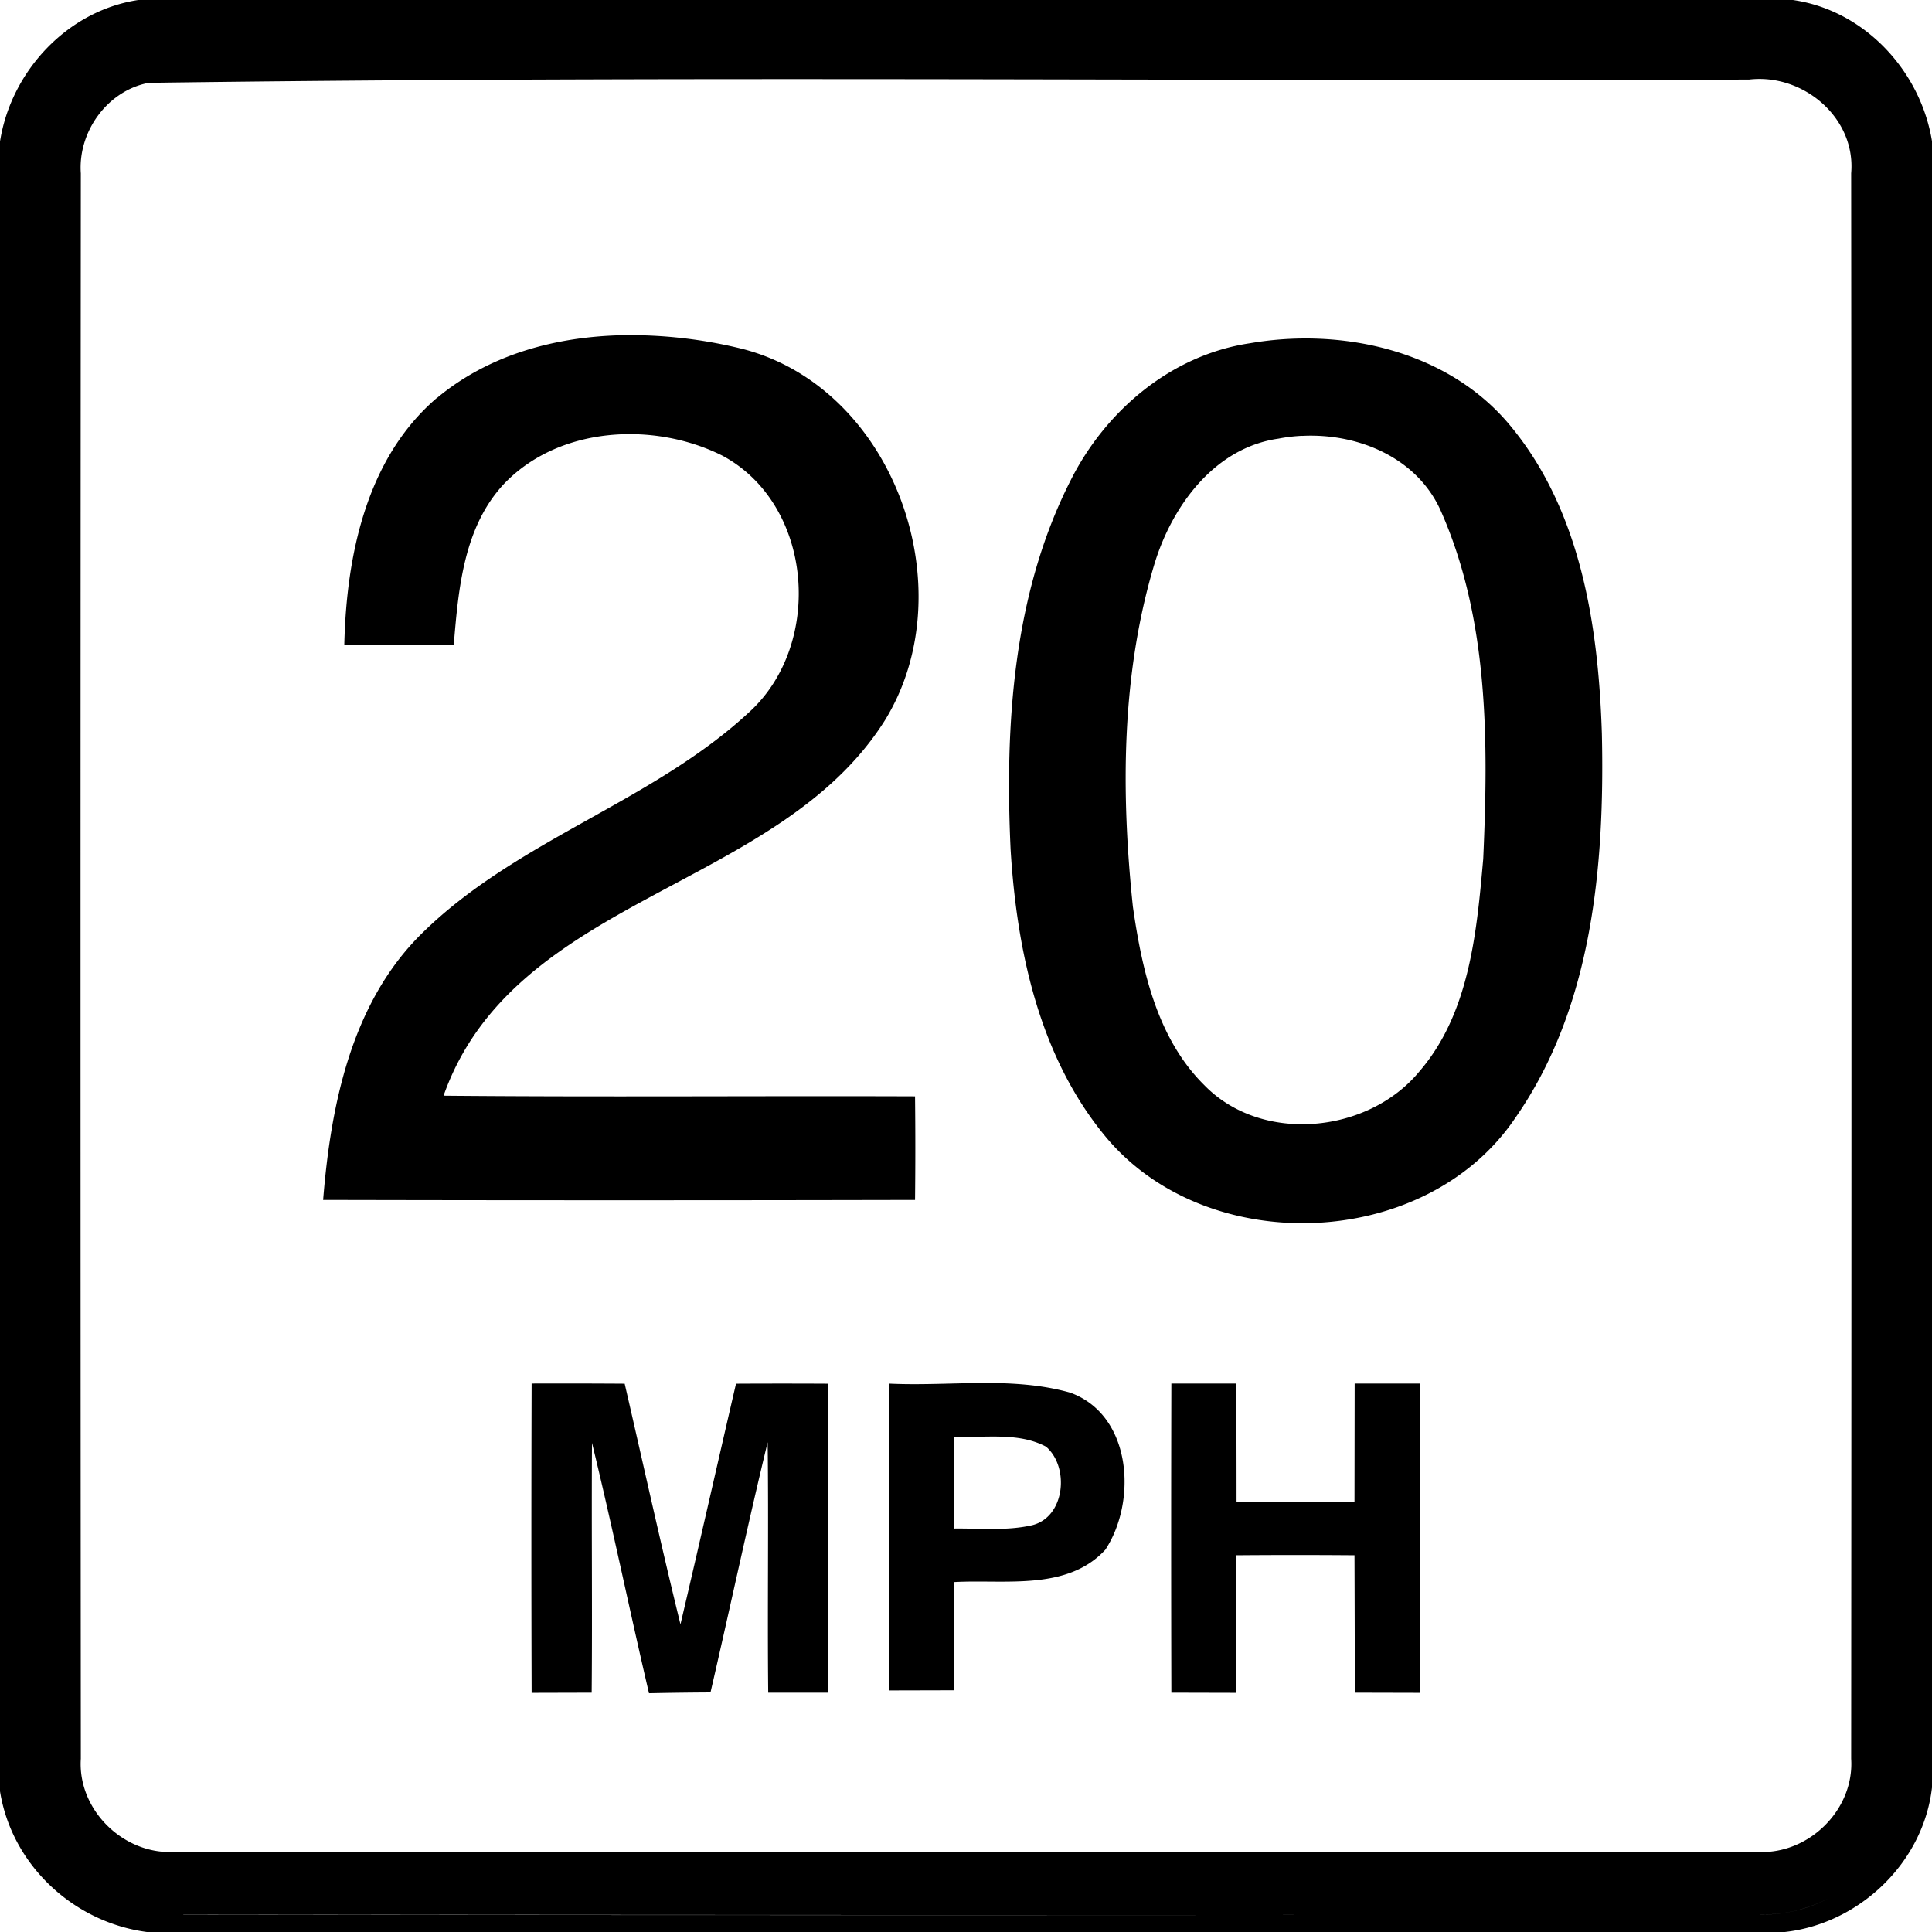
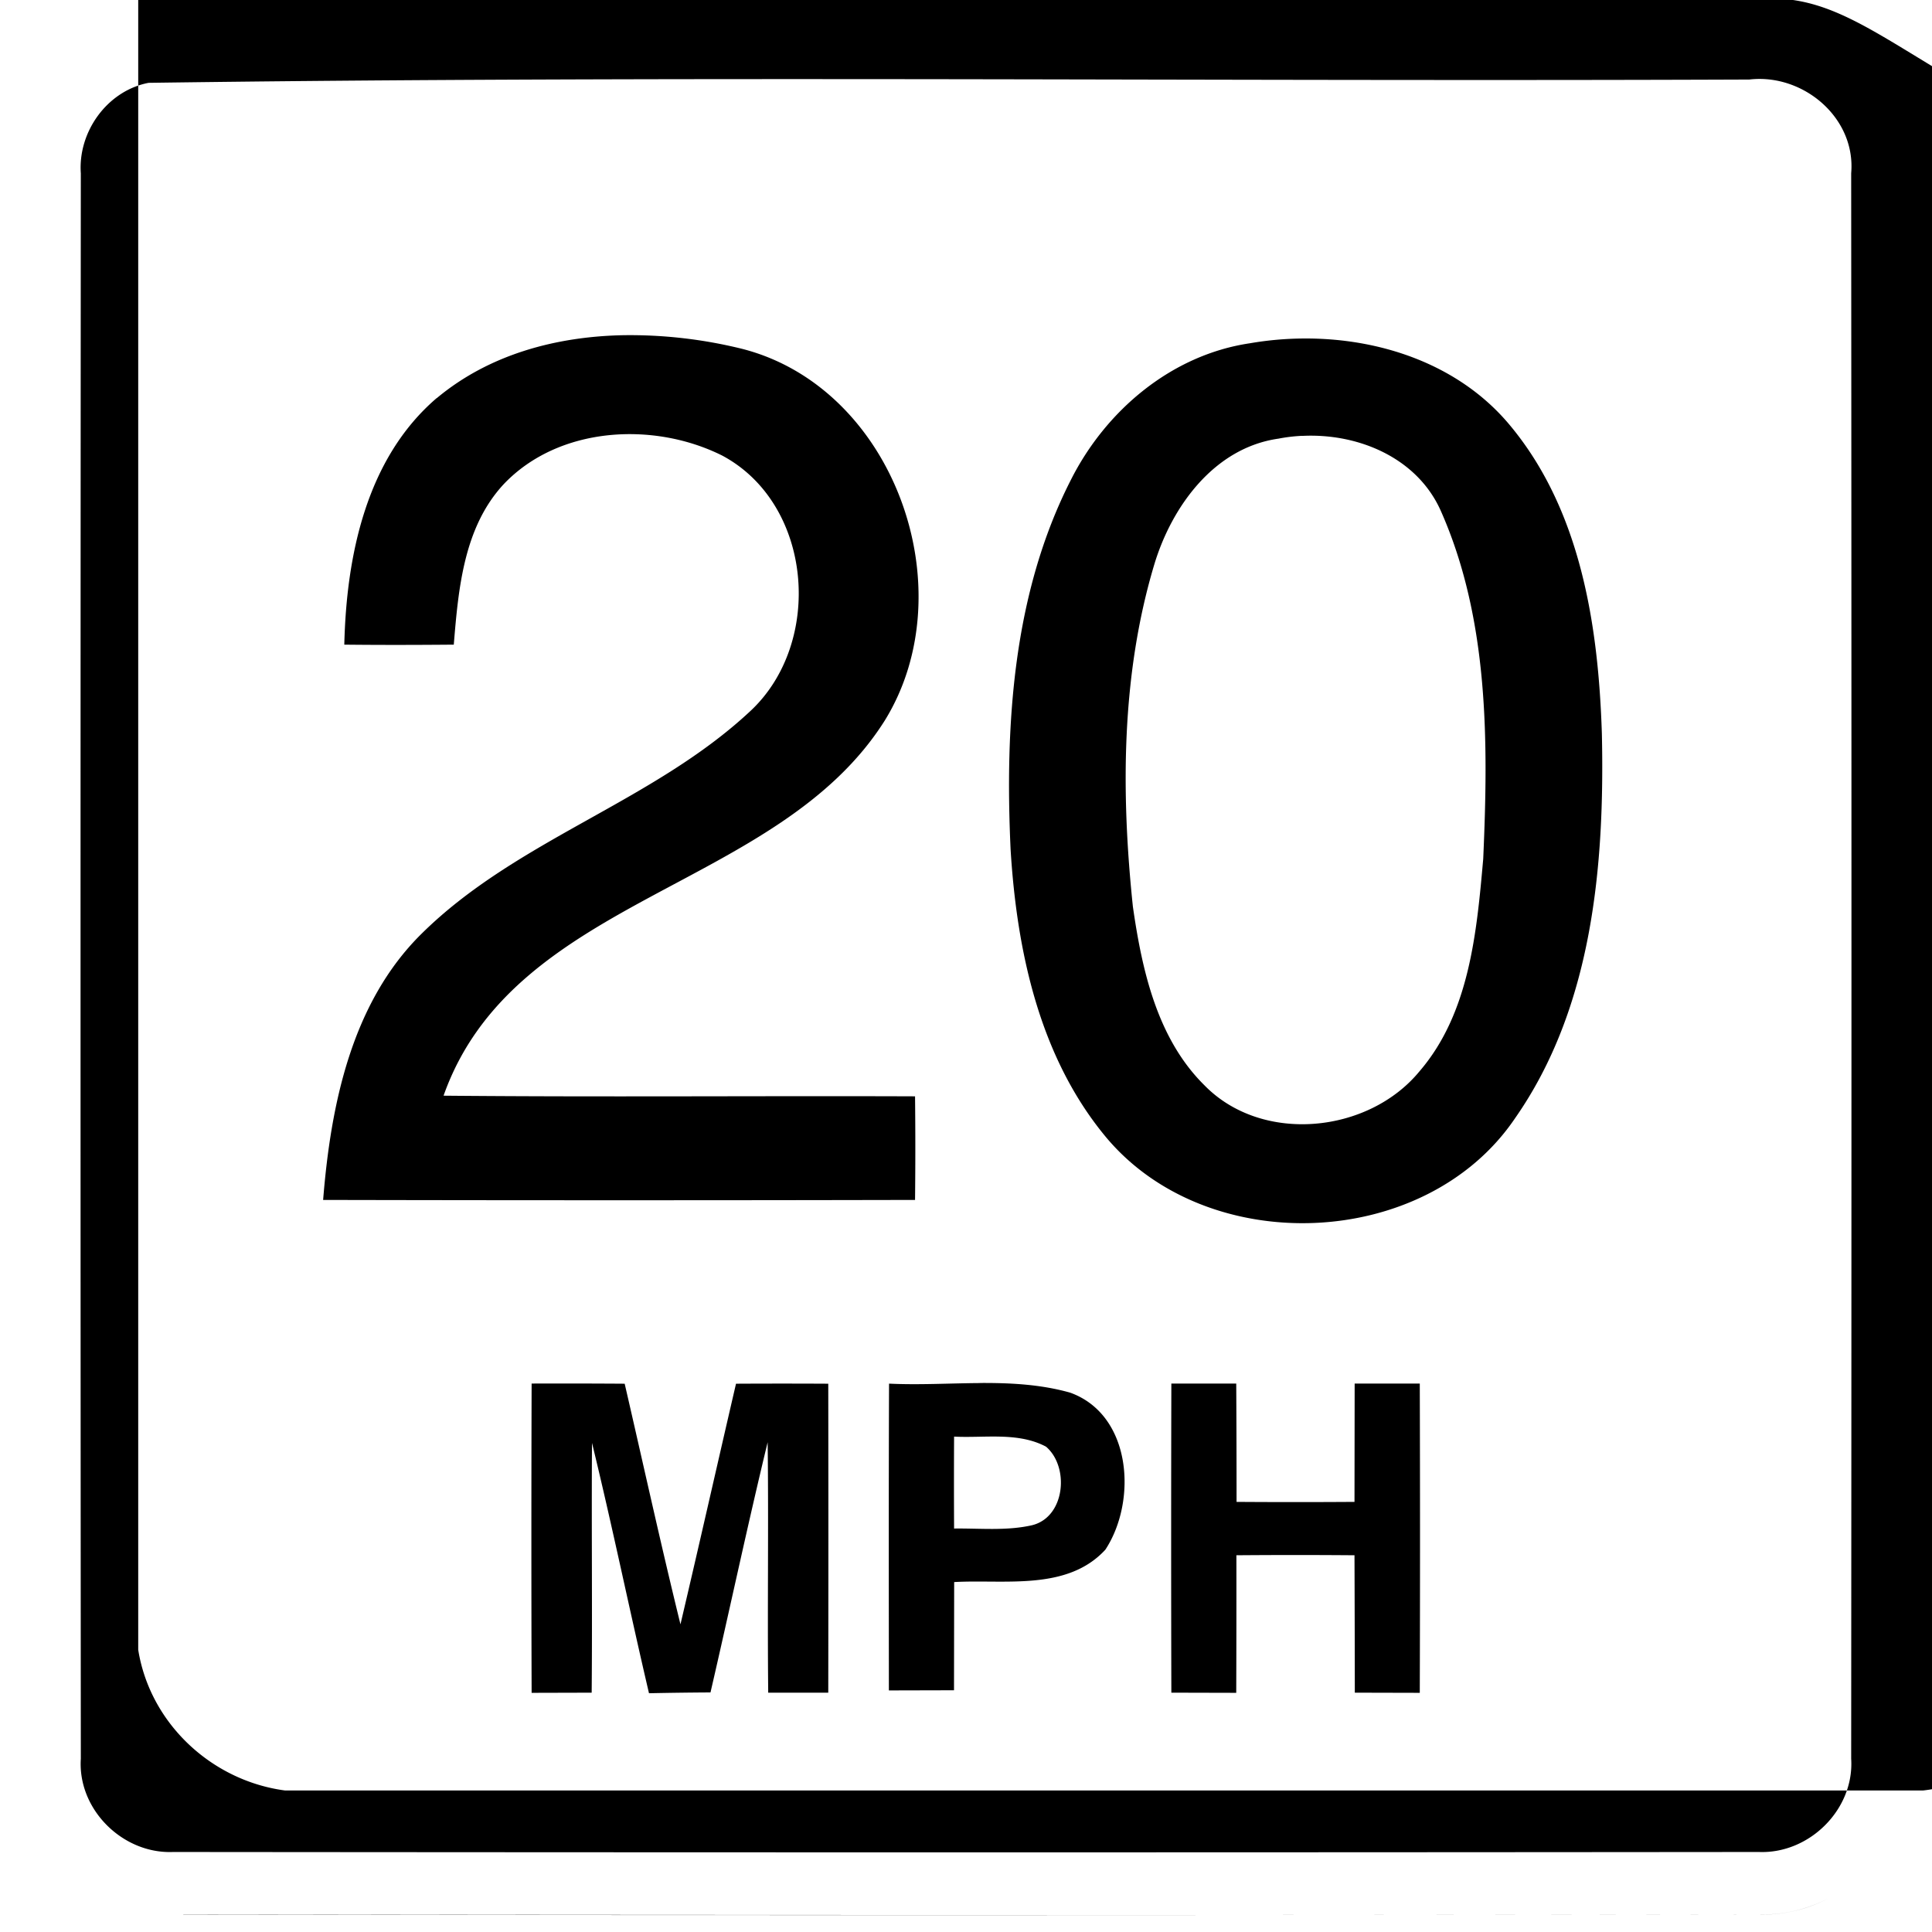
<svg xmlns="http://www.w3.org/2000/svg" width="24" height="24">
-   <path d="M1.717 0C.835.133.136.887 0 1.758v20.494c.146.914.911 1.627 1.824 1.748h20.348c.925-.103 1.721-.86 1.828-1.795V1.754C23.858.88 23.162.128 22.273 0zm10.068.984c3.315.005 6.631.017 9.945.004.667-.078 1.326.473 1.266 1.164q.007 9.848 0 19.696c.04.63-.521 1.183-1.146 1.158q-9.85.009-19.7 0c-.625.026-1.187-.528-1.146-1.158Q.997 12 1.004 2.154c-.037-.517.328-1.027.842-1.125C5.157.983 8.47.98 11.786.984M7.74 4.164c-.836.017-1.664.24-2.312.78h-.002c-.877.751-1.123 1.962-1.149 3.064.452.005.908.004 1.36 0 .057-.693.123-1.457.619-1.992.682-.72 1.863-.784 2.717-.356 1.126.603 1.262 2.326.345 3.176-1.21 1.129-2.898 1.594-4.08 2.762-.873.86-1.13 2.132-1.224 3.308q3.676.008 7.353 0 .007-.644 0-1.287c-1.952-.007-3.905.01-5.857-.008.88-2.486 4.15-2.548 5.482-4.662 1.004-1.628.12-4.13-1.771-4.615a5.8 5.8 0 0 0-1.48-.17m8.442.041q-.331.003-.655.059c-.976.144-1.794.837-2.228 1.703-.716 1.407-.818 3.034-.746 4.586.077 1.256.356 2.568 1.174 3.56 1.257 1.524 3.974 1.426 5.09-.218.965-1.378 1.117-3.144 1.081-4.78-.043-1.345-.262-2.79-1.158-3.851-.627-.741-1.603-1.068-2.558-1.059m-.008 1.21c.695-.036 1.43.27 1.724.933.598 1.35.59 2.874.526 4.322-.081.912-.17 1.917-.793 2.64-.636.772-1.956.904-2.67.172-.588-.58-.776-1.432-.889-2.22-.148-1.414-.146-2.877.266-4.25.218-.723.746-1.45 1.543-1.563q.144-.028.293-.035m-4 11.767c-.378.002-.757.025-1.131.007-.005 1.271-.003 2.54-.002 3.811l.809-.002.002-1.344c.628-.036 1.402.114 1.878-.402.396-.602.332-1.674-.437-1.951-.365-.103-.741-.122-1.12-.12m-5.57.007q-.006 1.921 0 3.842l.746-.002c.009-1.034-.003-2.07.004-3.103.252 1.033.465 2.073.708 3.11q.38-.008.764-.01c.24-1.037.46-2.075.71-3.108.013 1.037-.004 2.073.007 3.111h.746q.003-1.92 0-3.838-.572-.003-1.146 0c-.231.995-.456 1.994-.69 2.989-.244-.993-.463-1.994-.693-2.989q-.58-.004-1.156-.002m7.947 0v.002q-.005 1.921 0 3.838l.806.002q.003-.855.002-1.709a90 90 0 0 1 1.467 0q.003.853.004 1.707l.807.002q.006-1.921 0-3.842h-.809l-.002 1.47q-.733.005-1.465 0 0-.736-.004-1.47zm-2.7.659c.38.02.795-.06 1.143.125.293.25.24.875-.174.976-.316.072-.645.037-.968.041q-.003-.571 0-1.142m10.911 5.709a1.76 1.76 0 0 1-.916.228q-9.786.013-19.57.002v-.002c6.523.006 13.047.01 19.57 0q.256.005.486-.055t.43-.173" />
+   <path d="M1.717 0v20.494c.146.914.911 1.627 1.824 1.748h20.348c.925-.103 1.721-.86 1.828-1.795V1.754C23.858.88 23.162.128 22.273 0zm10.068.984c3.315.005 6.631.017 9.945.004.667-.078 1.326.473 1.266 1.164q.007 9.848 0 19.696c.04.63-.521 1.183-1.146 1.158q-9.85.009-19.7 0c-.625.026-1.187-.528-1.146-1.158Q.997 12 1.004 2.154c-.037-.517.328-1.027.842-1.125C5.157.983 8.47.98 11.786.984M7.74 4.164c-.836.017-1.664.24-2.312.78h-.002c-.877.751-1.123 1.962-1.149 3.064.452.005.908.004 1.36 0 .057-.693.123-1.457.619-1.992.682-.72 1.863-.784 2.717-.356 1.126.603 1.262 2.326.345 3.176-1.21 1.129-2.898 1.594-4.08 2.762-.873.86-1.13 2.132-1.224 3.308q3.676.008 7.353 0 .007-.644 0-1.287c-1.952-.007-3.905.01-5.857-.008.88-2.486 4.15-2.548 5.482-4.662 1.004-1.628.12-4.13-1.771-4.615a5.8 5.8 0 0 0-1.48-.17m8.442.041q-.331.003-.655.059c-.976.144-1.794.837-2.228 1.703-.716 1.407-.818 3.034-.746 4.586.077 1.256.356 2.568 1.174 3.56 1.257 1.524 3.974 1.426 5.09-.218.965-1.378 1.117-3.144 1.081-4.78-.043-1.345-.262-2.79-1.158-3.851-.627-.741-1.603-1.068-2.558-1.059m-.008 1.21c.695-.036 1.43.27 1.724.933.598 1.35.59 2.874.526 4.322-.081.912-.17 1.917-.793 2.64-.636.772-1.956.904-2.67.172-.588-.58-.776-1.432-.889-2.22-.148-1.414-.146-2.877.266-4.25.218-.723.746-1.45 1.543-1.563q.144-.028.293-.035m-4 11.767c-.378.002-.757.025-1.131.007-.005 1.271-.003 2.54-.002 3.811l.809-.002.002-1.344c.628-.036 1.402.114 1.878-.402.396-.602.332-1.674-.437-1.951-.365-.103-.741-.122-1.12-.12m-5.57.007q-.006 1.921 0 3.842l.746-.002c.009-1.034-.003-2.07.004-3.103.252 1.033.465 2.073.708 3.11q.38-.008.764-.01c.24-1.037.46-2.075.71-3.108.013 1.037-.004 2.073.007 3.111h.746q.003-1.92 0-3.838-.572-.003-1.146 0c-.231.995-.456 1.994-.69 2.989-.244-.993-.463-1.994-.693-2.989q-.58-.004-1.156-.002m7.947 0v.002q-.005 1.921 0 3.838l.806.002q.003-.855.002-1.709a90 90 0 0 1 1.467 0q.003.853.004 1.707l.807.002q.006-1.921 0-3.842h-.809l-.002 1.47q-.733.005-1.465 0 0-.736-.004-1.47zm-2.7.659c.38.02.795-.06 1.143.125.293.25.24.875-.174.976-.316.072-.645.037-.968.041q-.003-.571 0-1.142m10.911 5.709a1.76 1.76 0 0 1-.916.228q-9.786.013-19.57.002v-.002c6.523.006 13.047.01 19.57 0q.256.005.486-.055t.43-.173" />
</svg>